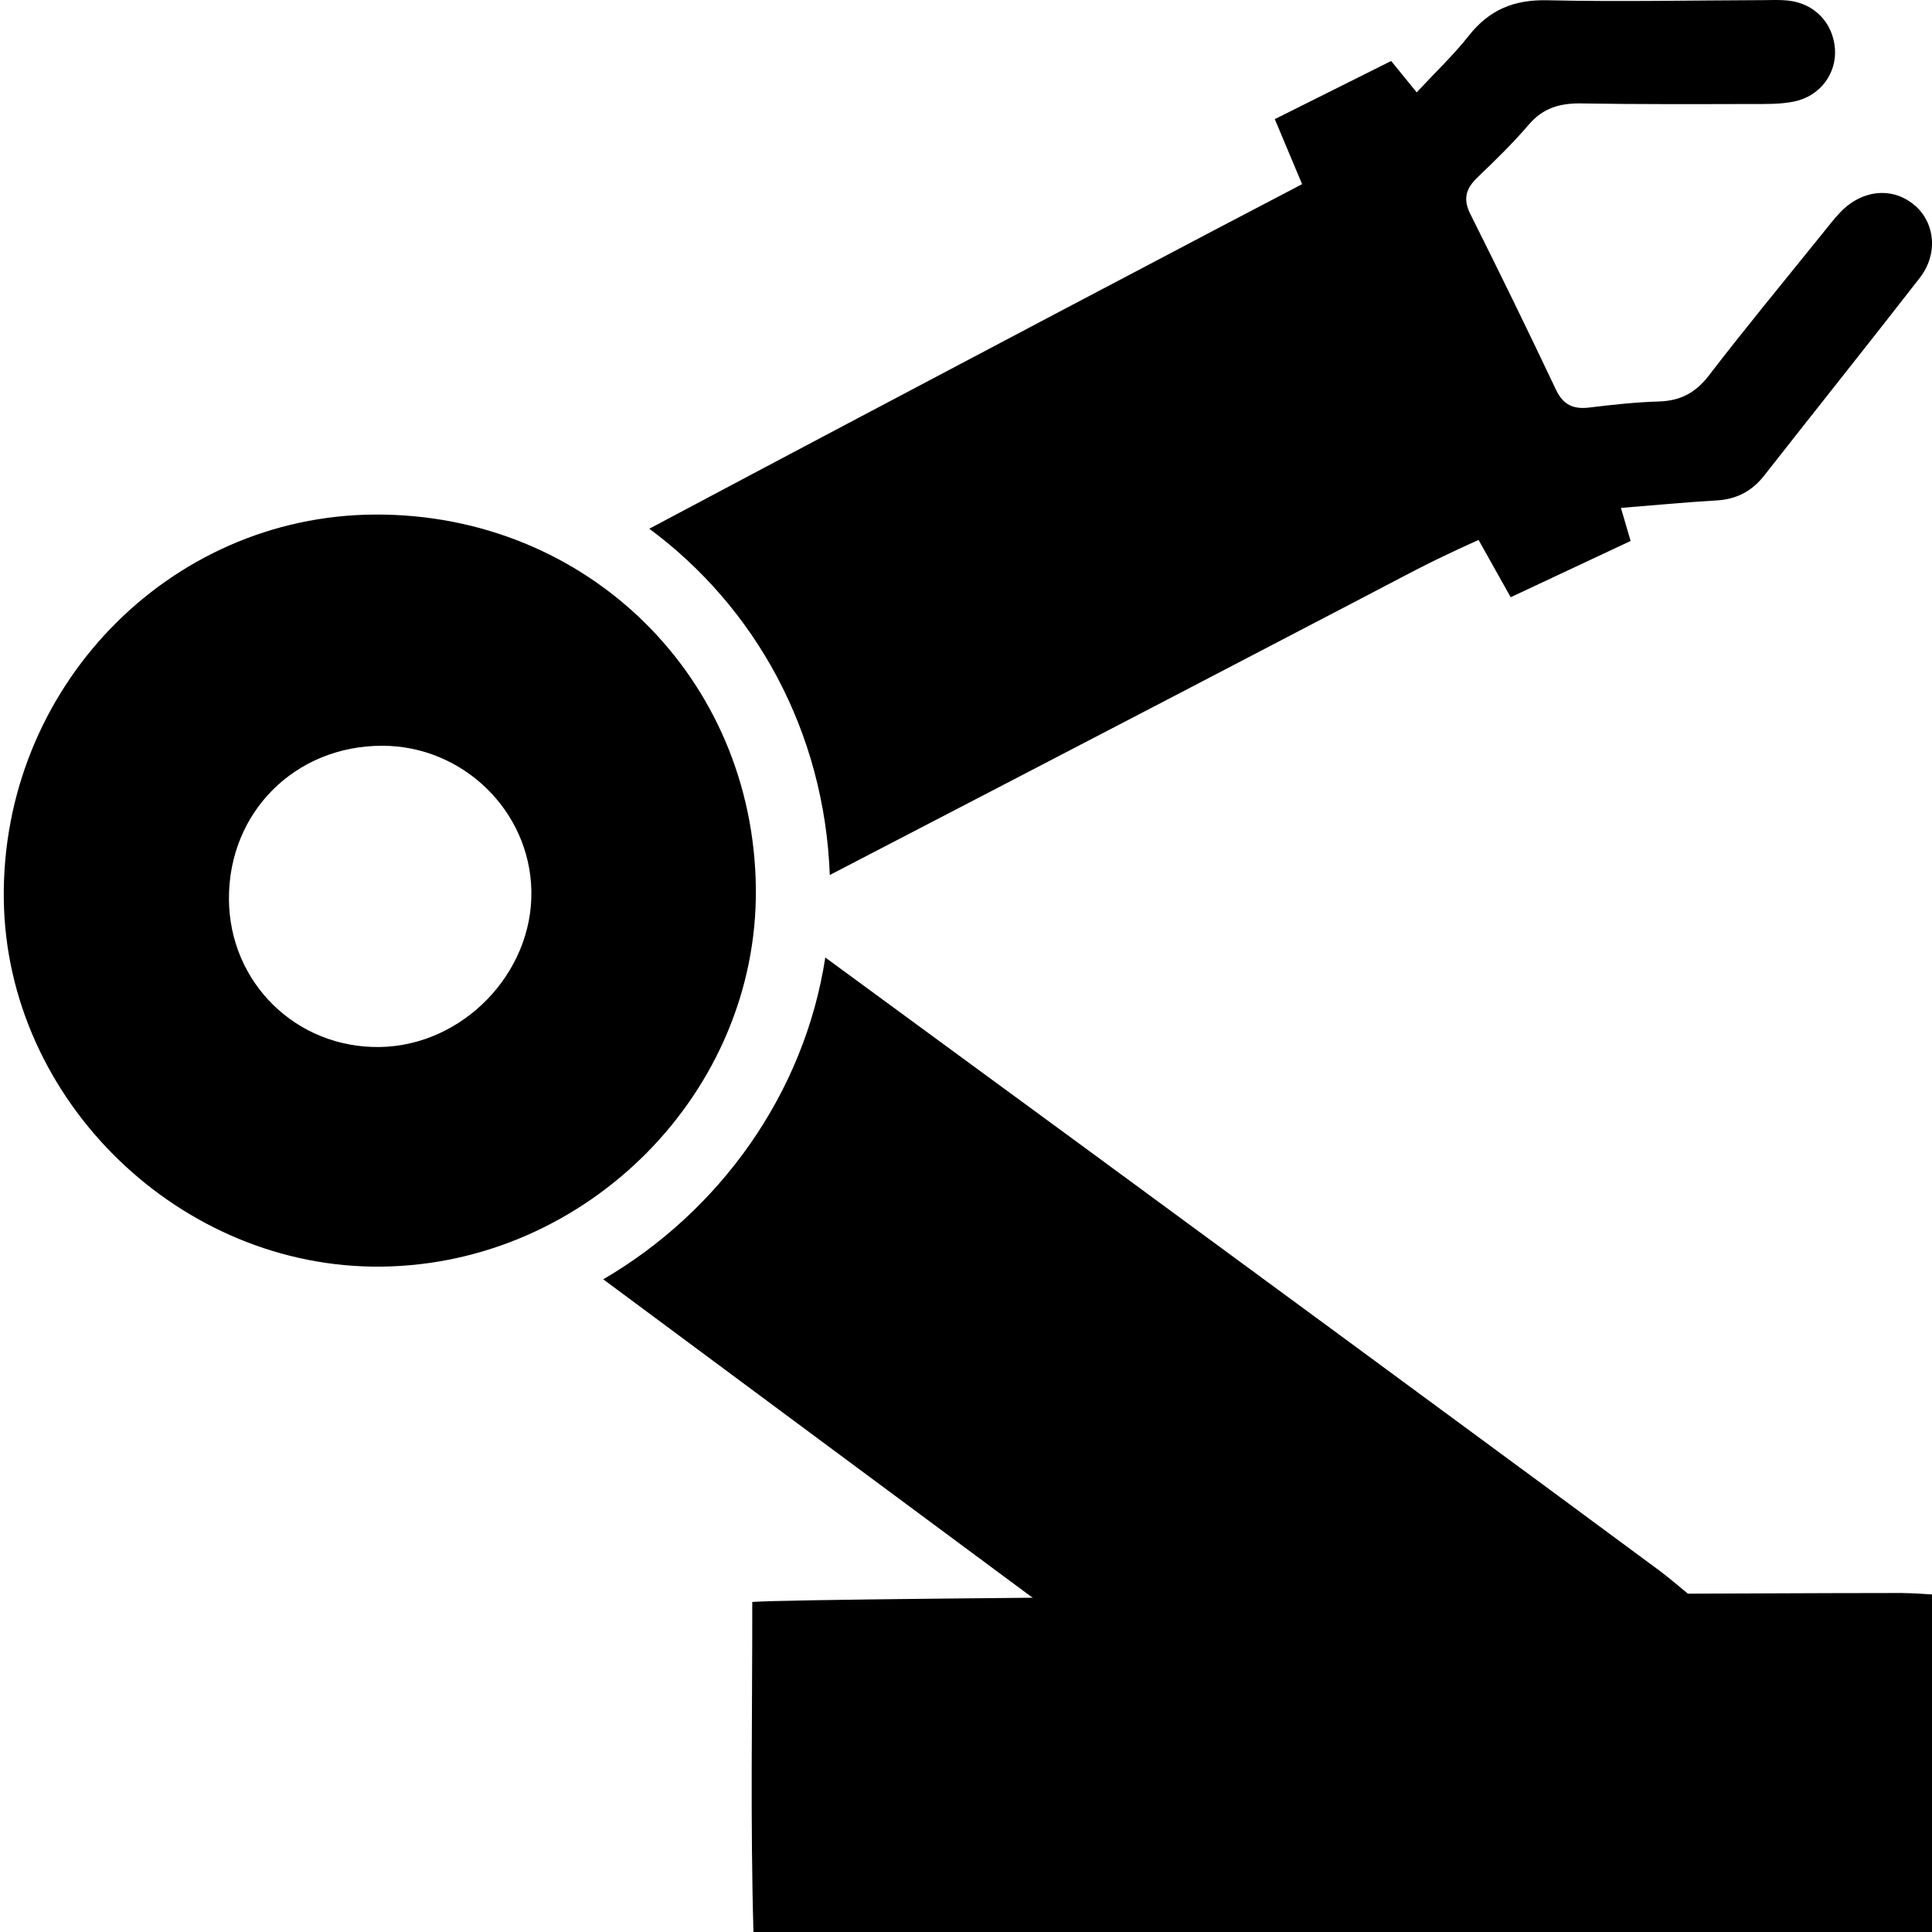
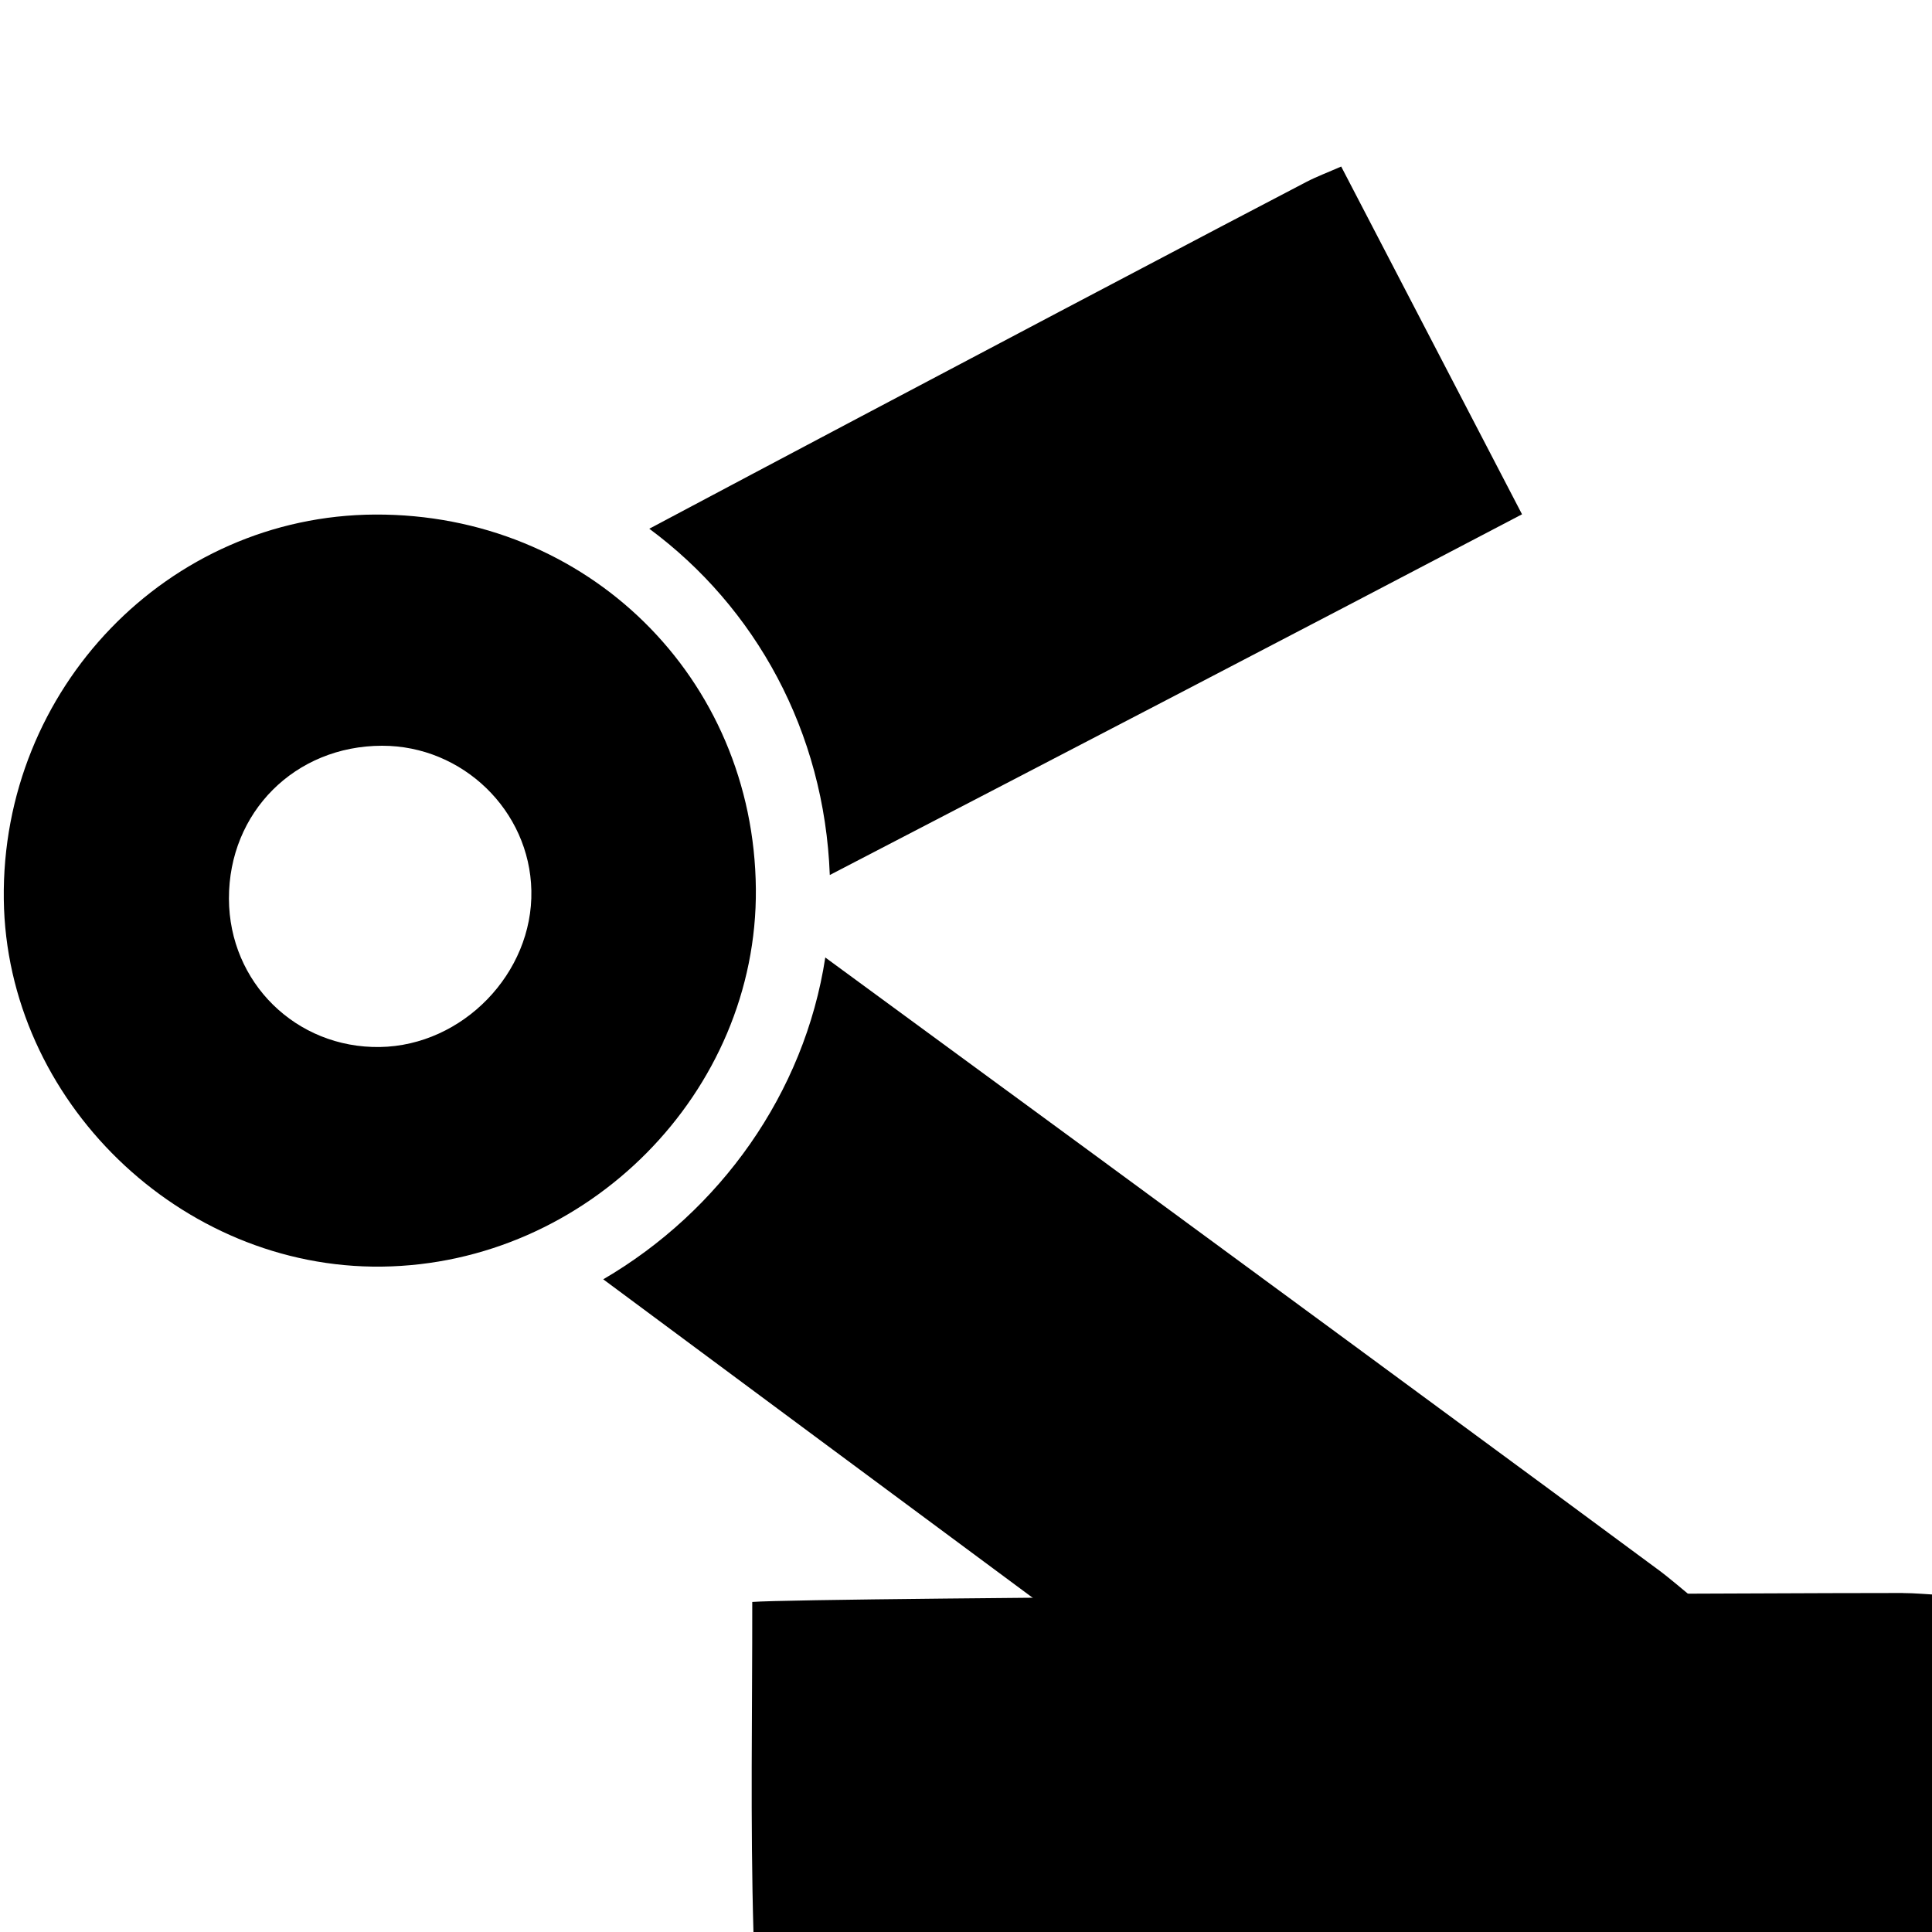
<svg xmlns="http://www.w3.org/2000/svg" viewBox="0 0 300 300">
  <g id="a" />
  <g id="b" />
  <g id="c" />
  <g id="d" />
  <g id="e" />
  <g id="f" />
  <g id="g" />
  <g id="h" />
  <g id="i" />
  <g id="j" />
  <g id="k" />
  <g id="l" />
  <g id="m" />
  <g id="n">
    <path d="M295.47,247.36c-14.35-.03-169.12,.67-178.66,1.39,.02,17.11-.31,33.92,.19,51.4,61.95,.04,123.03,.13,184.57-.04v-52.42c-2.38-.13-4.24-.32-6.09-.32Z" />
-     <path d="M297.39,31.96c-3.37-2.99-8.2-2.59-11.64,1.01-.99,1.04-1.87,2.2-2.78,3.32-5.89,7.32-11.89,14.56-17.61,22.01-2.07,2.7-4.43,3.94-7.76,4.04-3.61,.11-7.21,.5-10.8,.94-2.46,.3-4.05-.38-5.18-2.75-4.34-9.15-8.77-18.25-13.31-27.3-1.2-2.4-.64-4.01,1.15-5.72,2.74-2.62,5.47-5.28,7.93-8.16,2.22-2.6,4.86-3.34,8.14-3.29,8.85,.15,17.71,.11,26.56,.09,2.16,0,4.38,.05,6.47-.38,4.07-.82,6.66-4.36,6.37-8.22-.31-4.02-3.19-7.02-7.26-7.46-1.25-.14-2.53-.08-3.79-.07-11.2,.03-22.41,.28-33.6,.02-5.17-.12-9.02,1.47-12.2,5.5-2.4,3.04-5.24,5.73-8.1,8.8-1.61-1.98-2.69-3.31-3.96-4.87-6.15,3.08-12.04,6.02-18.07,9.03,1.74,4.15,3.18,7.56,4.73,11.26-2.21,1.16-3.93,2.12-5.69,2.98-12.64,6.17-40.83,21.26-58.82,30.52,15.47,13.4,25.12,32.62,26.27,53.84,20.75-10.45,50.02-26.53,65.15-33.26,1.96,3.5,3.6,6.43,4.99,8.9,6.42-3.01,12.4-5.82,18.62-8.74-.35-1.21-.84-2.88-1.5-5.13,5.2-.42,10.01-.88,14.83-1.16,3.11-.18,5.5-1.42,7.41-3.86,8.03-10.23,16.15-20.4,24.14-30.67,2.87-3.68,2.44-8.45-.68-11.23Z" />
    <path d="M128.85,135.87c35.91-18.64,71.65-37.21,107.49-56.01-9.54-18.35-18.59-35.76-28.08-54-2.12,.93-3.81,1.56-5.41,2.39-7.58,3.92-60.49,31.77-102.03,53.85,16.48,12.19,27.2,31.48,28.03,53.77Z" />
    <path d="M257.33,243.63c-9.58-7.13-75.33-55.53-129.18-94.95-3.23,21.1-16.38,39.41-34.48,49.97,44.69,33.17,89.21,66.18,134.02,99.23,12.32-16.62,24-32.38,36.25-48.89-2.58-2.1-4.52-3.82-6.6-5.36Z" />
    <path d="M117.37,138.03c.28,31.54-26.16,58.25-58.07,58.65-31.33,.39-58.31-25.82-58.71-57.02-.42-32.73,25.51-59.61,57.65-59.76,32.92-.15,58.84,25.33,59.13,58.14Zm-58.39,24.55c12.87-.2,23.8-11.47,23.53-24.29-.25-12.41-10.66-22.5-23.18-22.49-13.51,.01-23.82,10.32-23.78,23.76,.04,13.01,10.43,23.22,23.43,23.02Z" />
  </g>
  <g id="o" />
  <g id="p" />
  <g id="q" />
  <g id="r" />
  <g id="s" />
</svg>